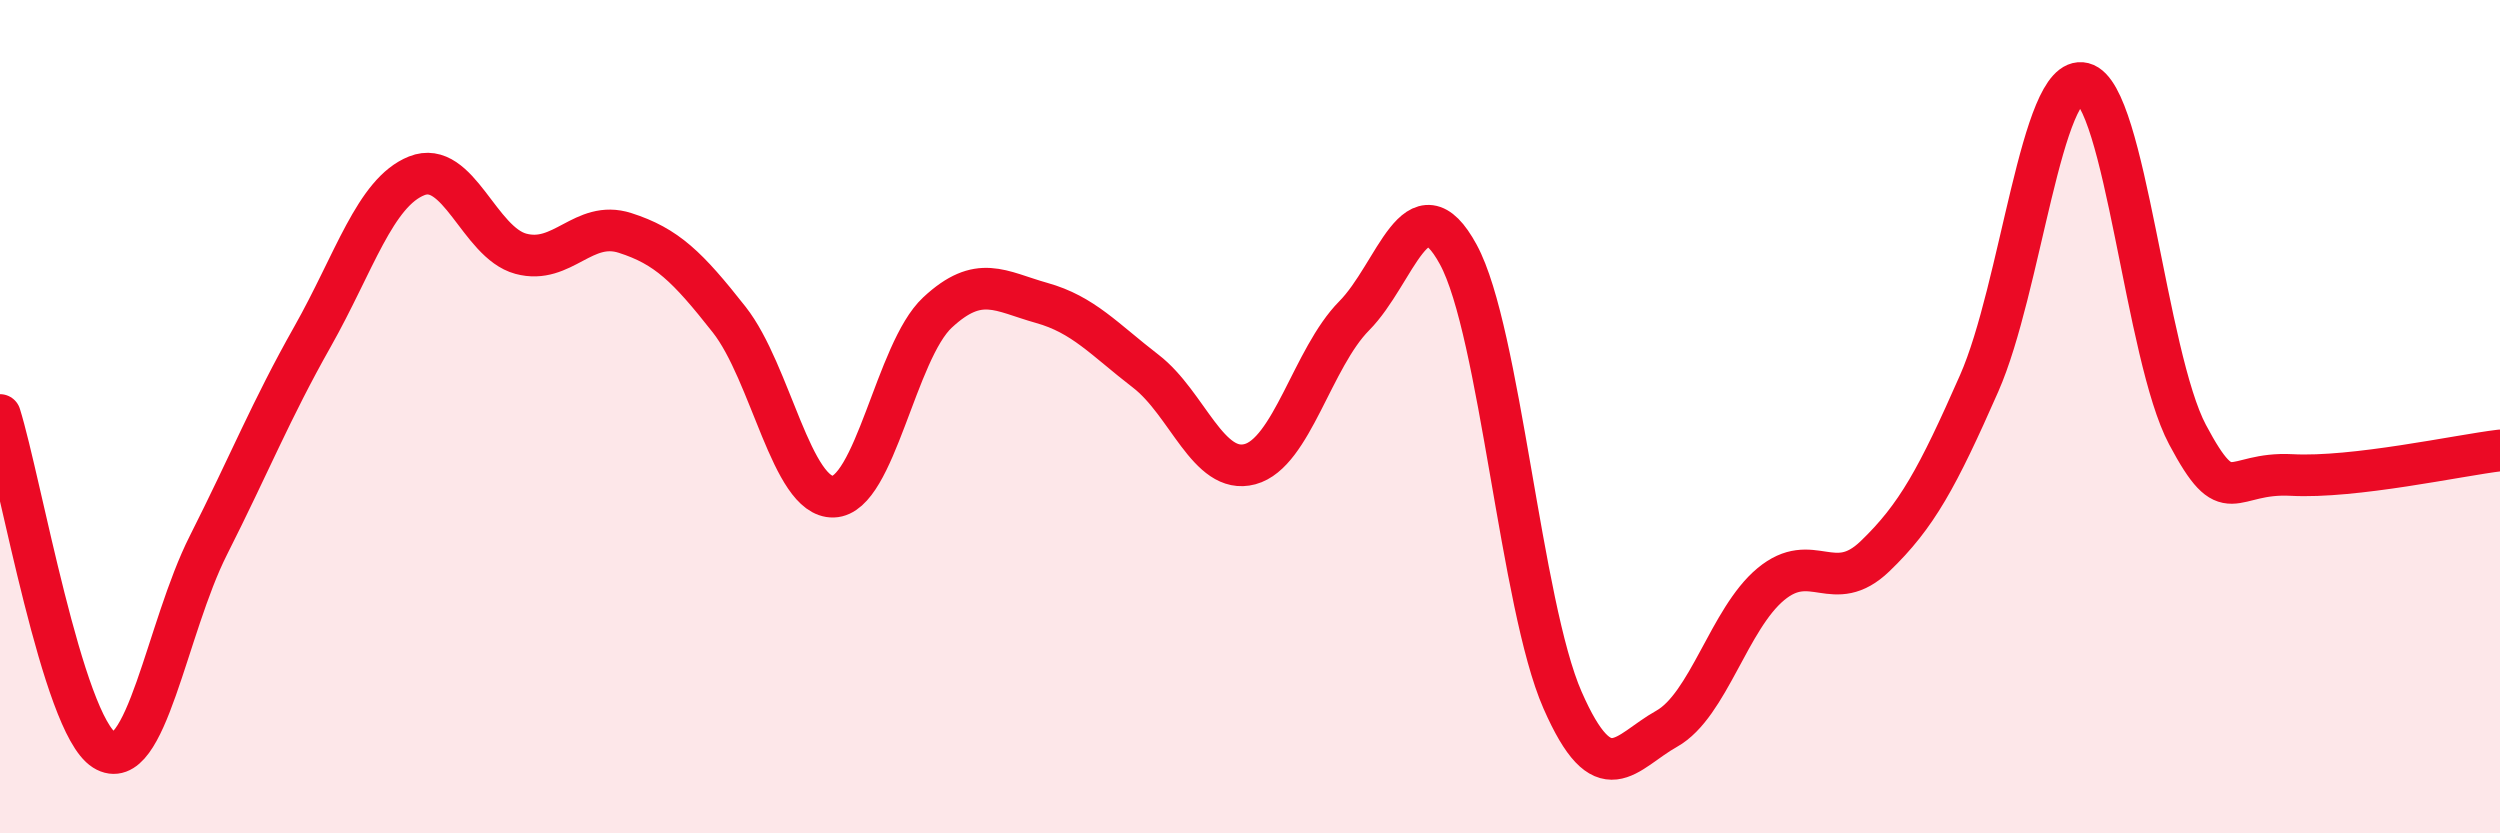
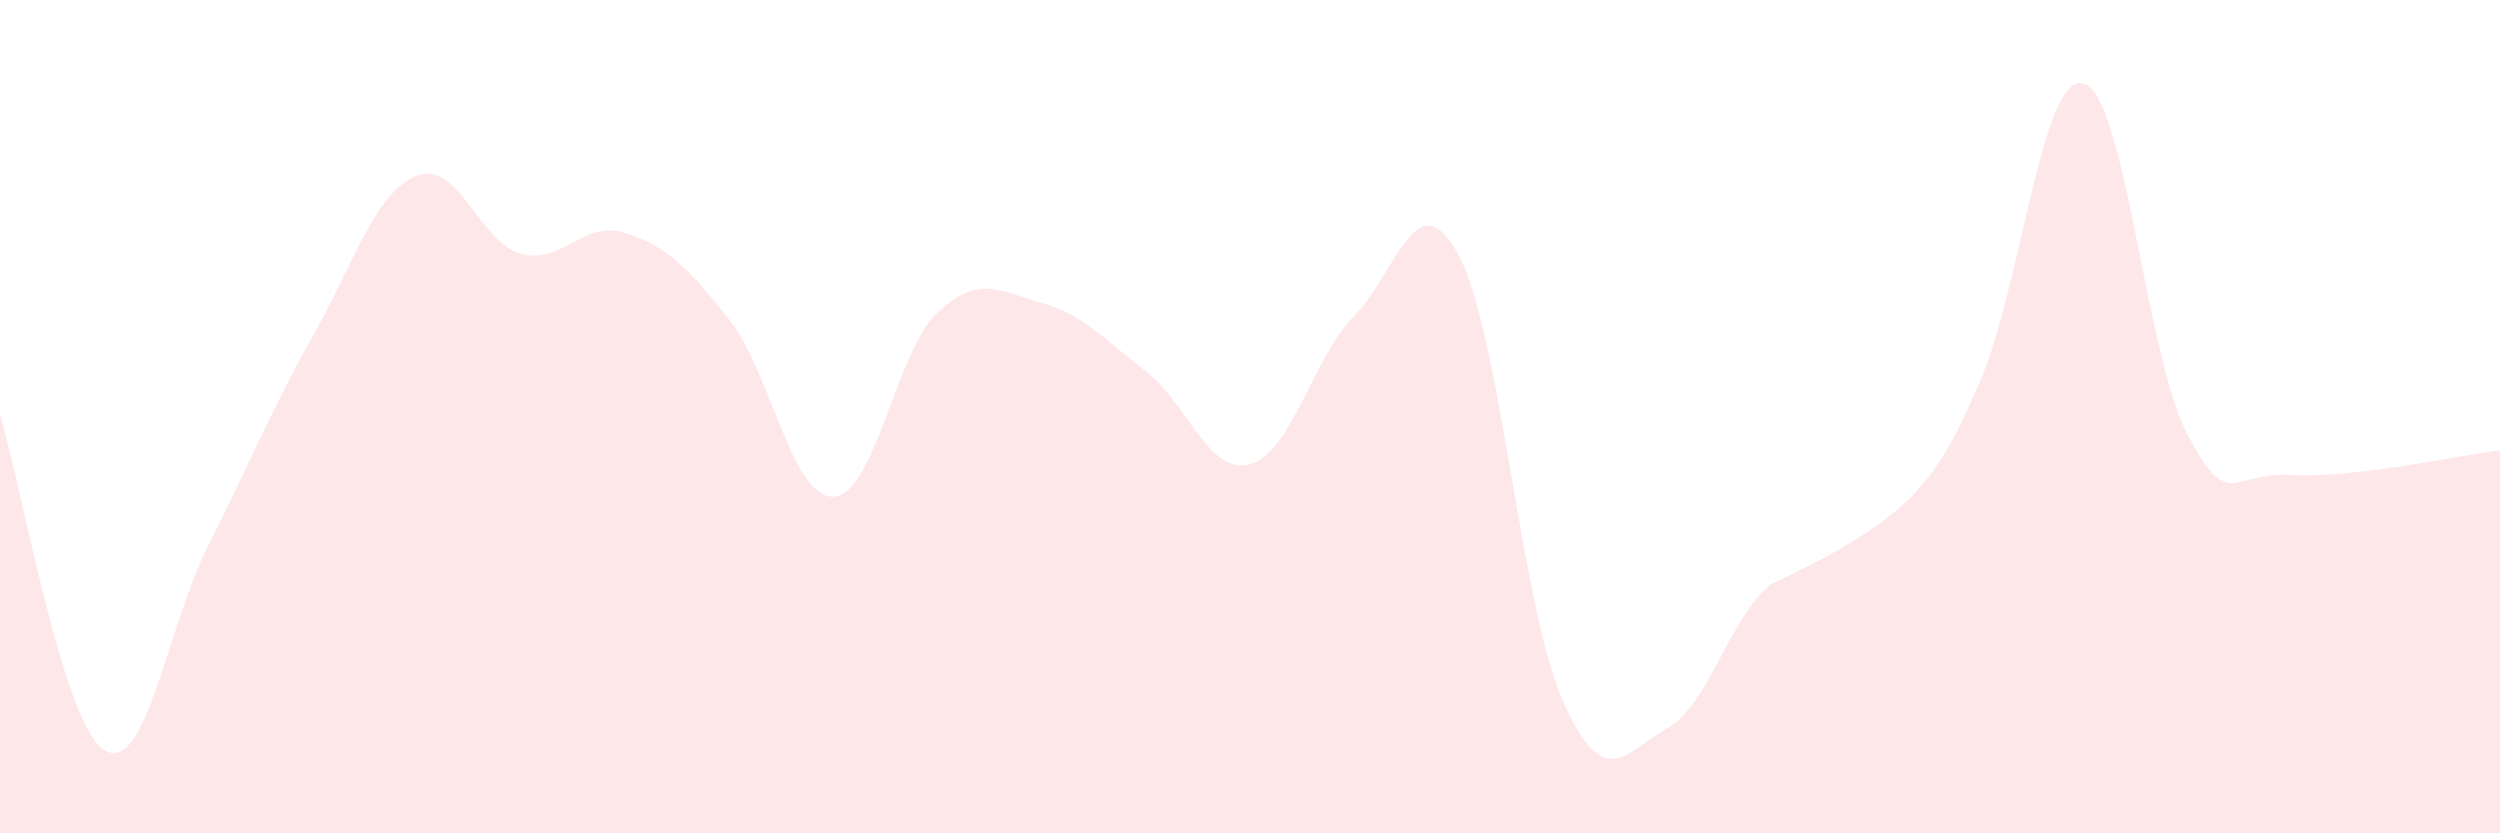
<svg xmlns="http://www.w3.org/2000/svg" width="60" height="20" viewBox="0 0 60 20">
-   <path d="M 0,9.96 C 0.5,11.57 1.5,17.37 2.5,18 C 3.5,18.63 4,15.07 5,13.09 C 6,11.11 6.5,9.85 7.5,8.08 C 8.5,6.31 9,4.62 10,4.22 C 11,3.82 11.5,5.82 12.5,6.09 C 13.5,6.36 14,5.27 15,5.59 C 16,5.91 16.5,6.4 17.5,7.67 C 18.5,8.94 19,11.95 20,11.92 C 21,11.89 21.5,8.43 22.5,7.5 C 23.5,6.57 24,6.99 25,7.27 C 26,7.55 26.5,8.14 27.5,8.91 C 28.5,9.68 29,11.41 30,11.14 C 31,10.87 31.5,8.59 32.5,7.58 C 33.5,6.57 34,4.27 35,6.11 C 36,7.95 36.5,14.52 37.5,16.8 C 38.5,19.08 39,18.05 40,17.49 C 41,16.93 41.5,14.85 42.5,14.02 C 43.5,13.19 44,14.31 45,13.35 C 46,12.39 46.5,11.47 47.5,9.2 C 48.5,6.93 49,1.75 50,2 C 51,2.25 51.5,8.55 52.5,10.43 C 53.5,12.31 53.5,11.32 55,11.4 C 56.5,11.48 59,10.93 60,10.81L60 20L0 20Z" fill="#EB0A25" opacity="0.1" stroke-linecap="round" stroke-linejoin="round" />
-   <path d="M 0,9.96 C 0.5,11.57 1.5,17.37 2.5,18 C 3.5,18.63 4,15.07 5,13.09 C 6,11.11 6.5,9.85 7.5,8.08 C 8.5,6.31 9,4.62 10,4.22 C 11,3.82 11.5,5.82 12.5,6.09 C 13.5,6.36 14,5.27 15,5.59 C 16,5.91 16.5,6.4 17.5,7.67 C 18.5,8.94 19,11.95 20,11.92 C 21,11.89 21.5,8.43 22.5,7.5 C 23.5,6.57 24,6.99 25,7.27 C 26,7.55 26.5,8.14 27.5,8.91 C 28.5,9.68 29,11.41 30,11.14 C 31,10.87 31.5,8.59 32.5,7.58 C 33.5,6.57 34,4.27 35,6.11 C 36,7.95 36.5,14.52 37.5,16.8 C 38.5,19.08 39,18.05 40,17.49 C 41,16.93 41.5,14.85 42.5,14.02 C 43.5,13.19 44,14.31 45,13.35 C 46,12.39 46.5,11.47 47.5,9.2 C 48.5,6.93 49,1.75 50,2 C 51,2.25 51.5,8.55 52.5,10.43 C 53.5,12.31 53.5,11.32 55,11.4 C 56.5,11.48 59,10.93 60,10.81" stroke="#EB0A25" stroke-width="1" fill="none" stroke-linecap="round" stroke-linejoin="round" />
+   <path d="M 0,9.96 C 0.5,11.57 1.5,17.37 2.5,18 C 3.5,18.63 4,15.07 5,13.09 C 6,11.11 6.5,9.85 7.5,8.08 C 8.5,6.31 9,4.62 10,4.22 C 11,3.82 11.5,5.82 12.5,6.09 C 13.5,6.36 14,5.27 15,5.59 C 16,5.91 16.5,6.4 17.5,7.67 C 18.5,8.94 19,11.95 20,11.92 C 21,11.89 21.5,8.43 22.5,7.5 C 23.5,6.57 24,6.99 25,7.27 C 26,7.55 26.5,8.14 27.5,8.91 C 28.5,9.68 29,11.41 30,11.14 C 31,10.87 31.5,8.59 32.5,7.58 C 33.5,6.57 34,4.27 35,6.11 C 36,7.95 36.5,14.52 37.5,16.8 C 38.5,19.08 39,18.05 40,17.49 C 41,16.93 41.5,14.85 42.5,14.02 C 46,12.39 46.5,11.47 47.5,9.2 C 48.5,6.93 49,1.75 50,2 C 51,2.25 51.5,8.55 52.5,10.43 C 53.5,12.31 53.5,11.32 55,11.4 C 56.5,11.48 59,10.93 60,10.81L60 20L0 20Z" fill="#EB0A25" opacity="0.1" stroke-linecap="round" stroke-linejoin="round" />
</svg>